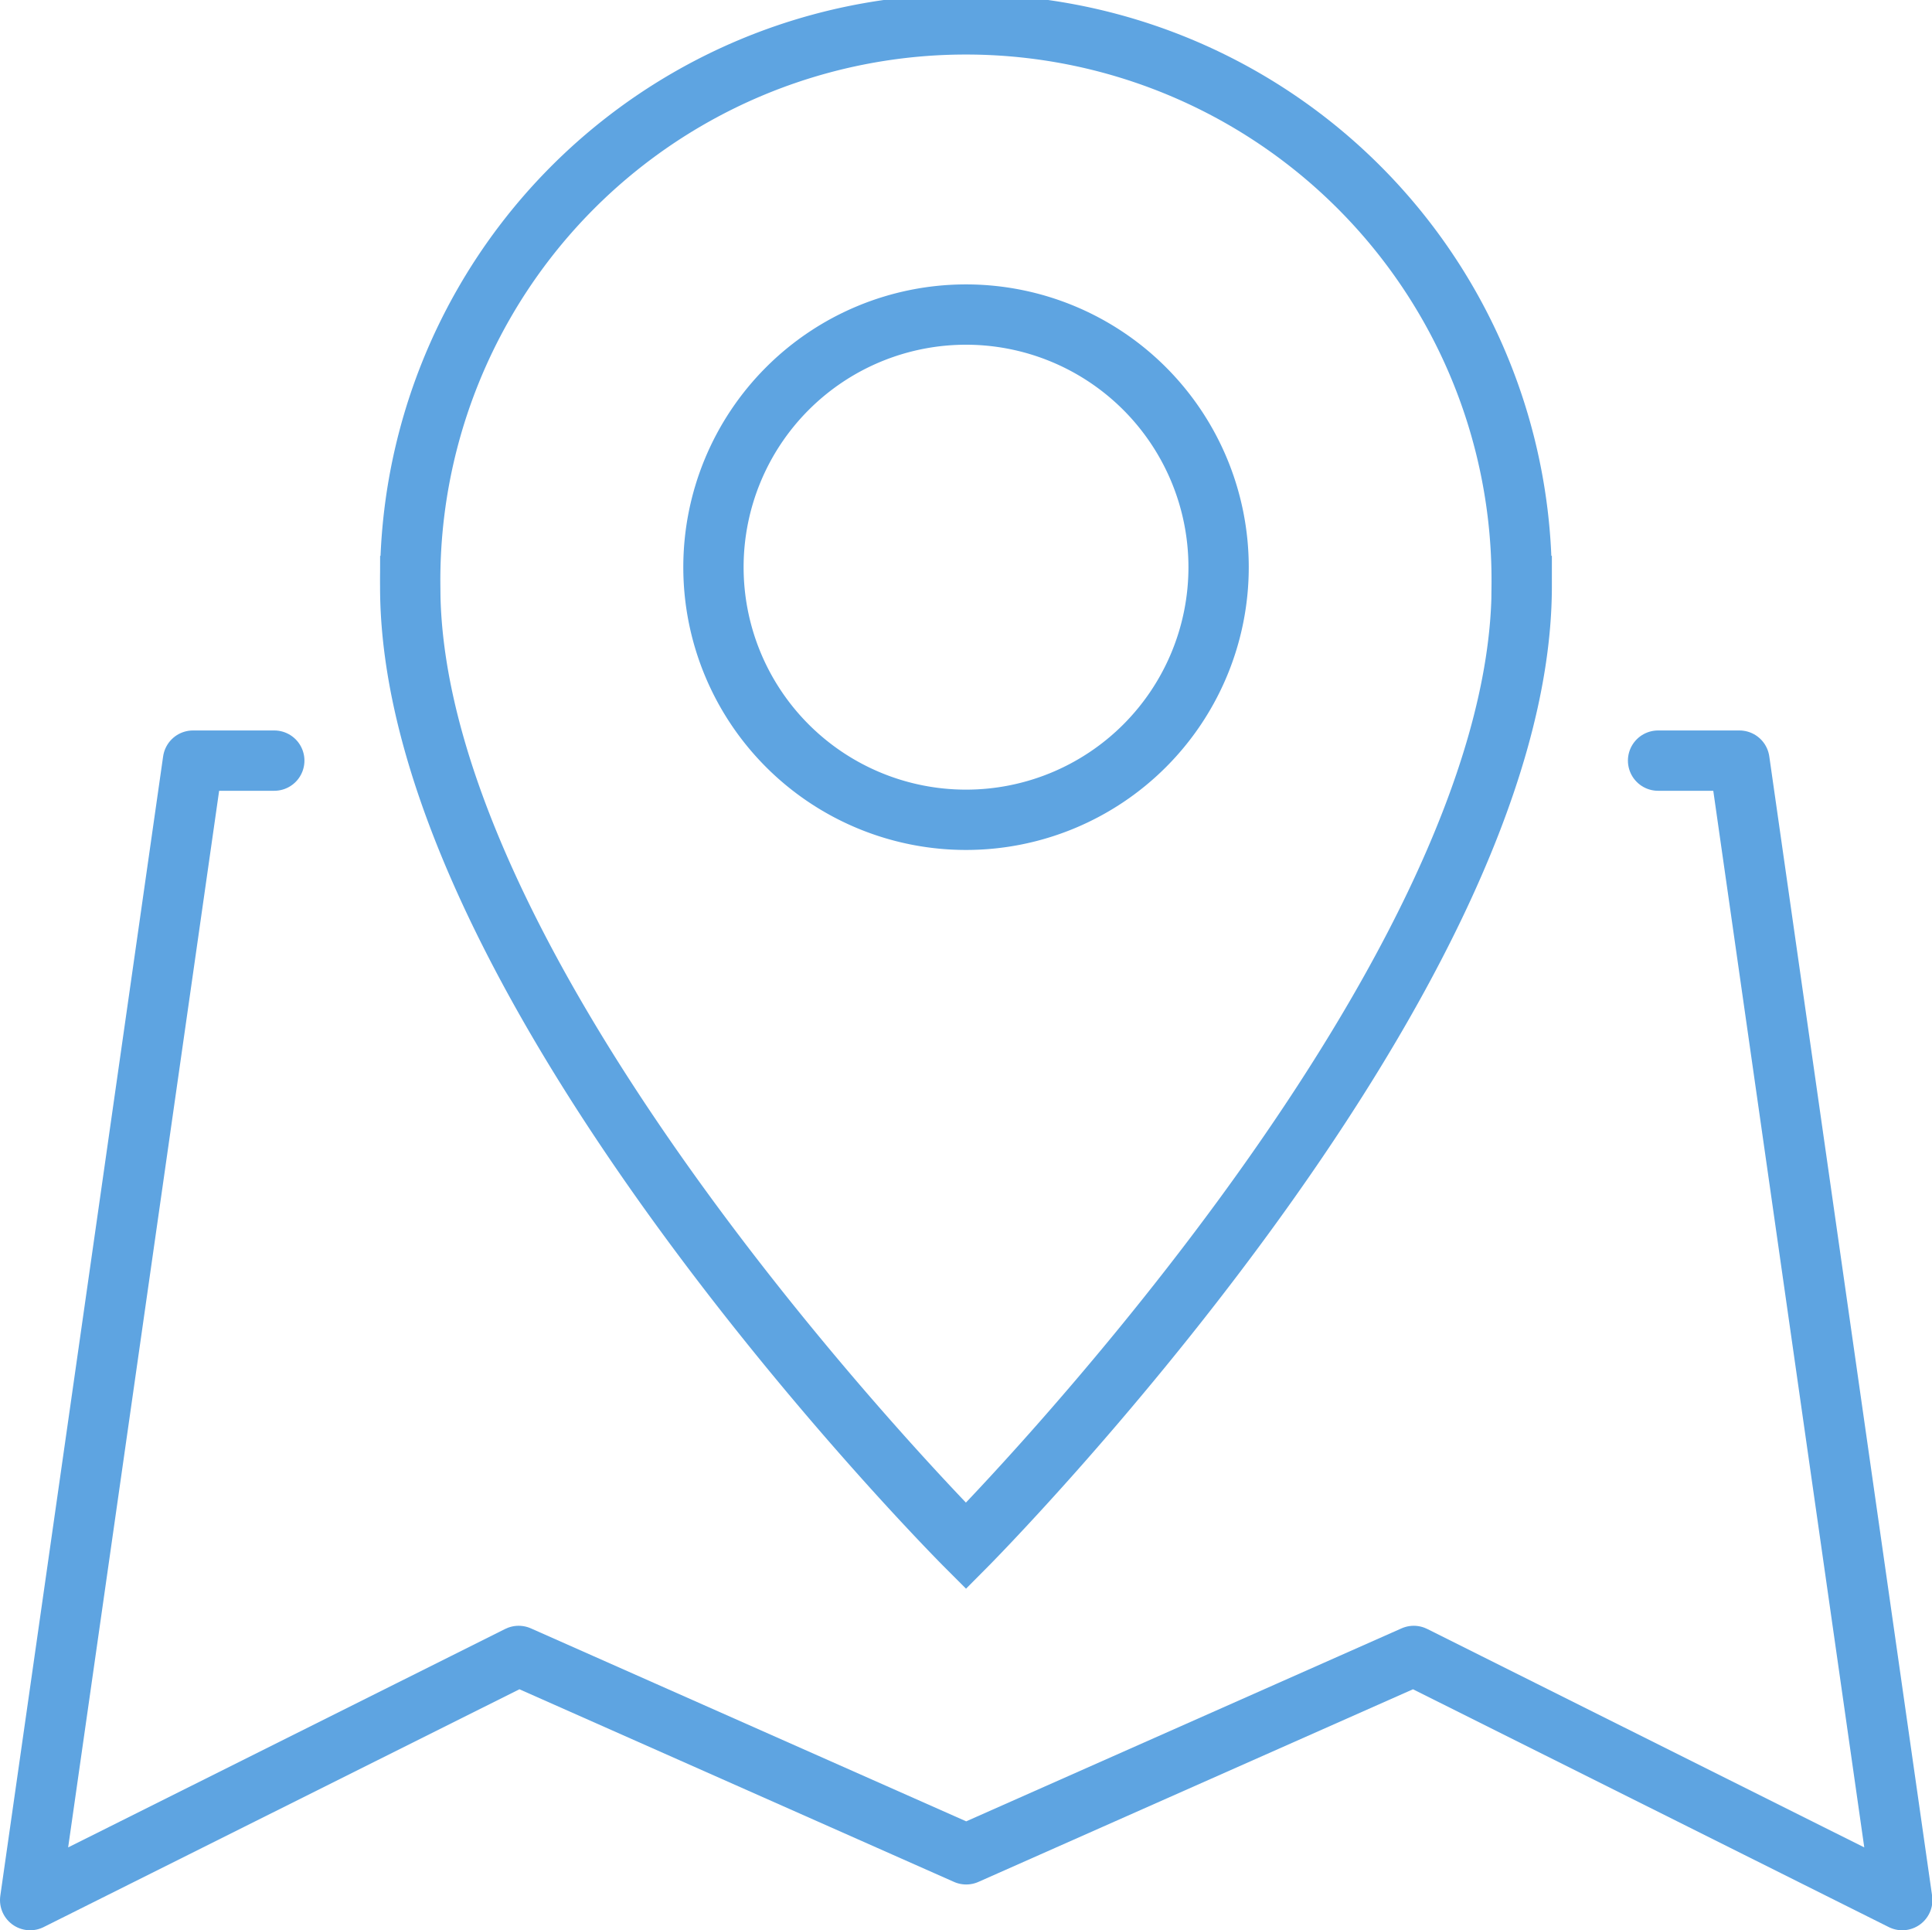
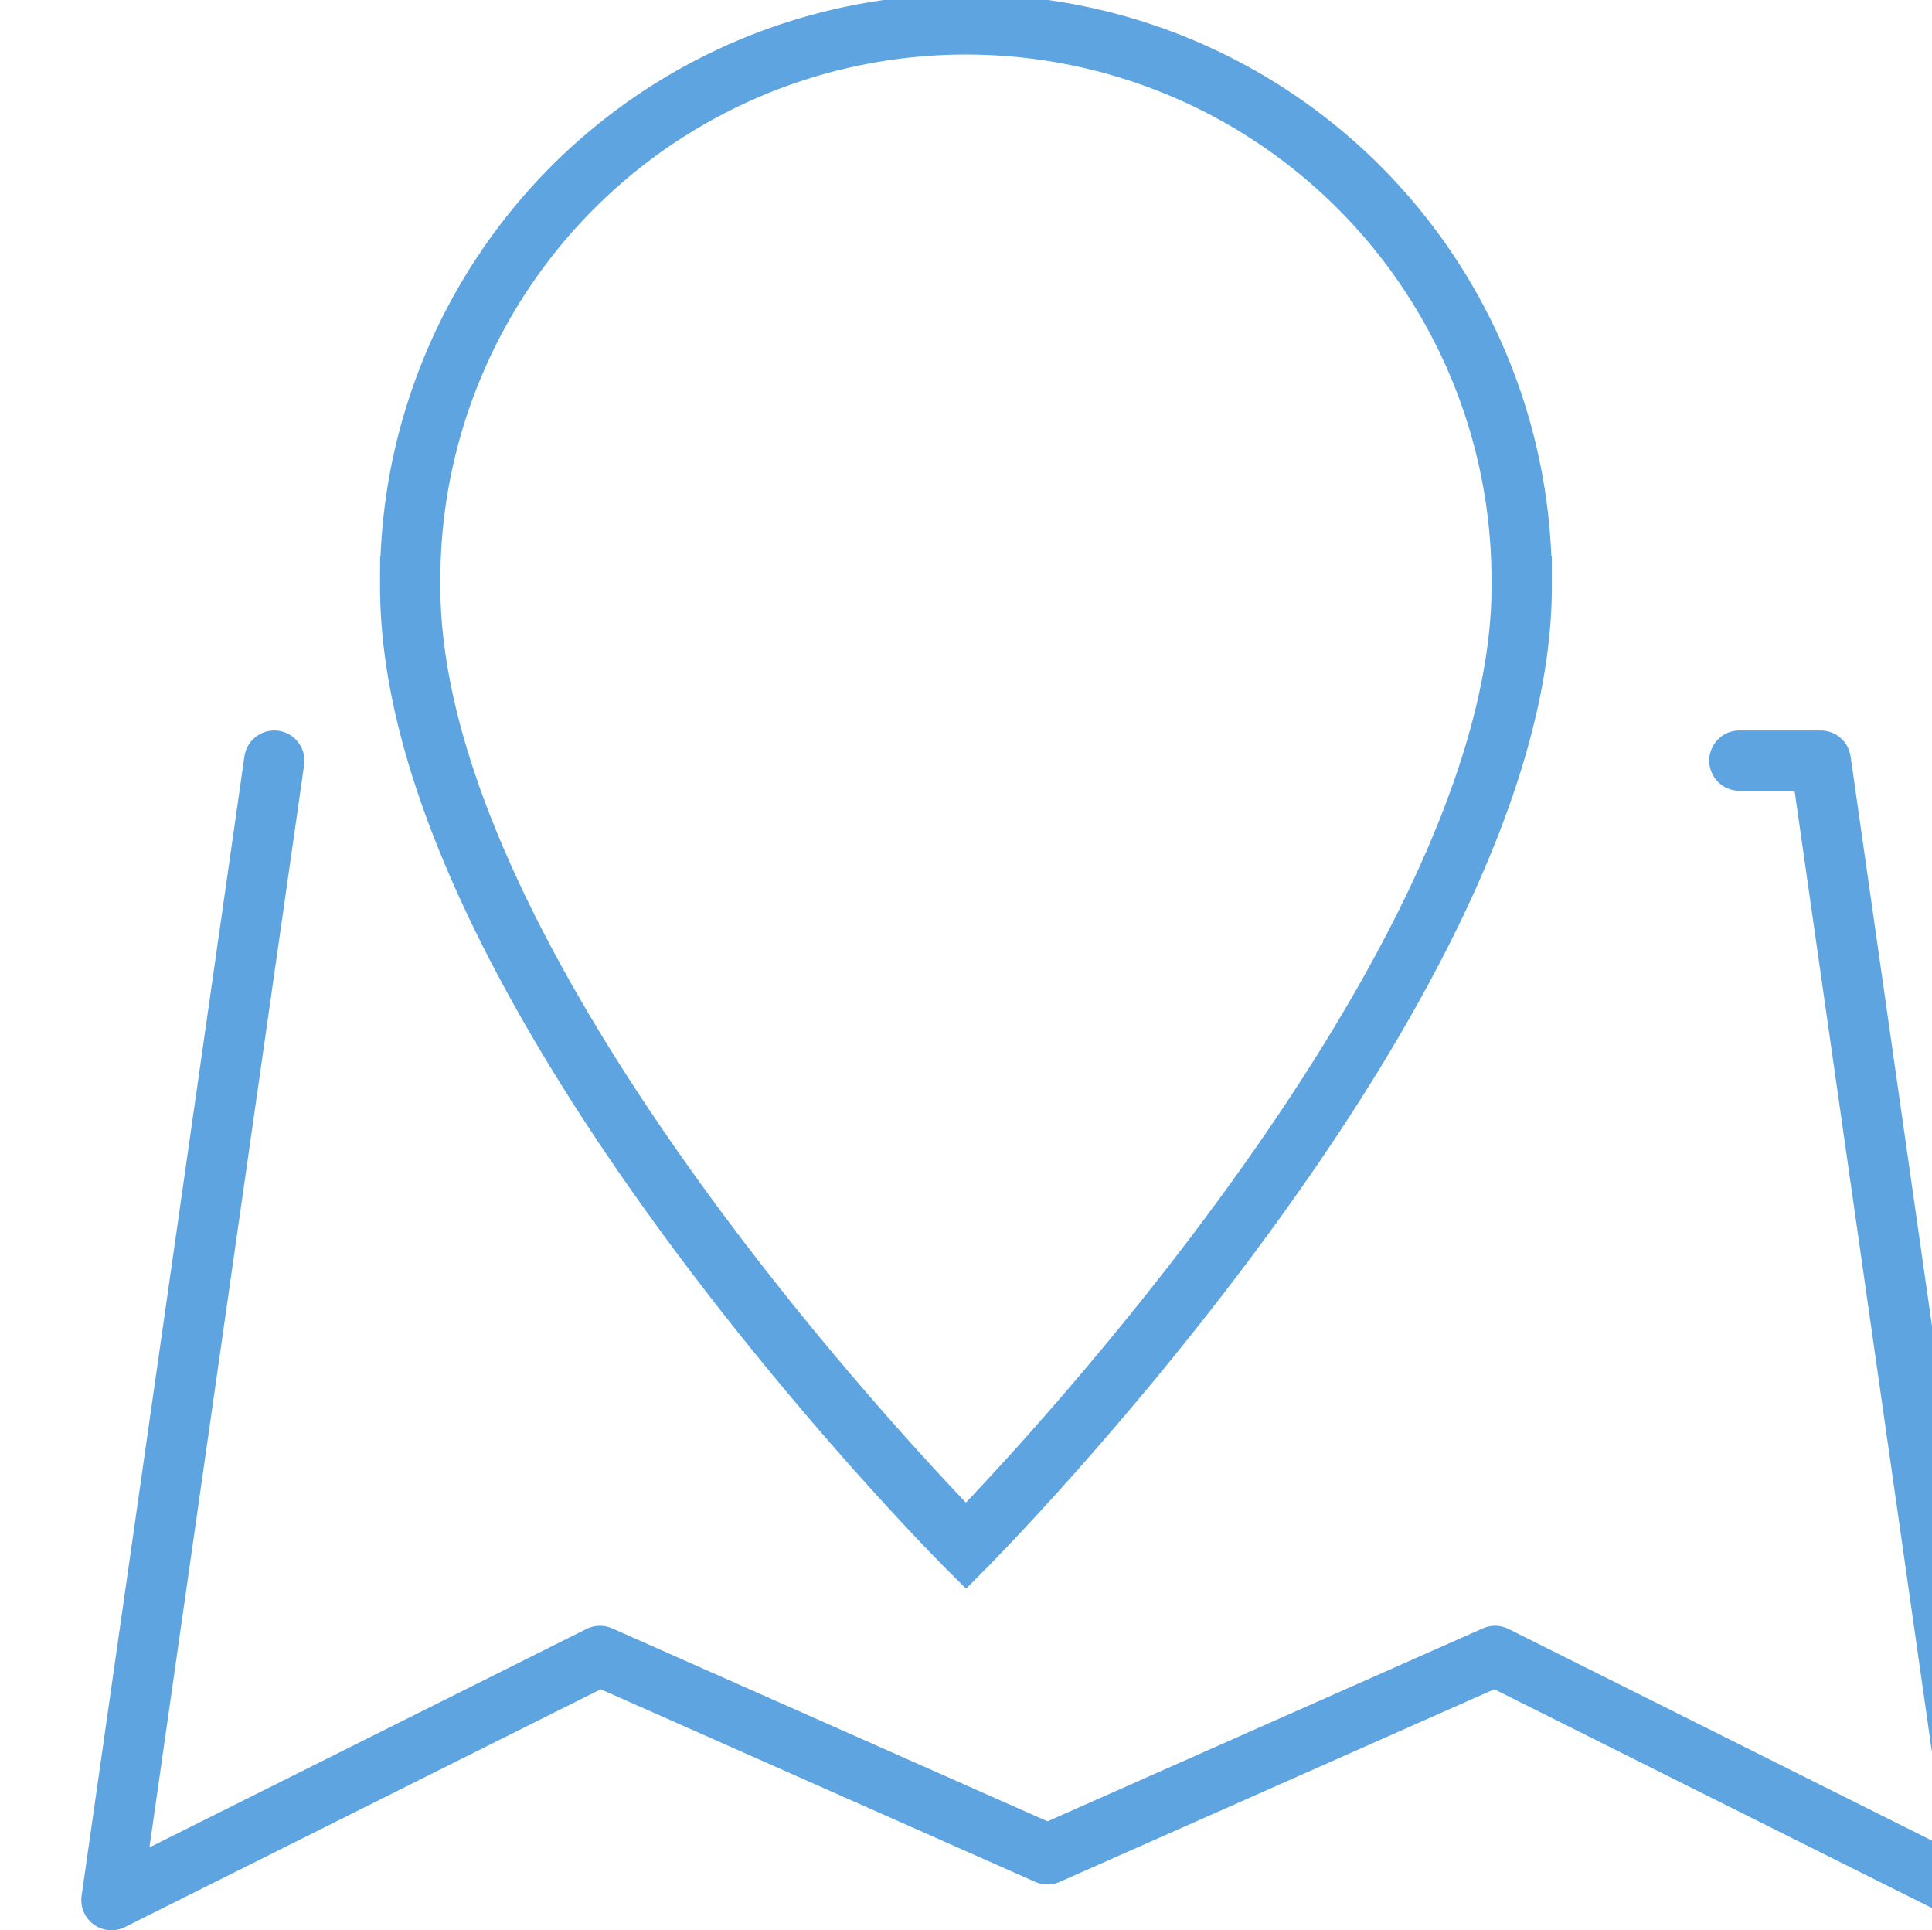
<svg xmlns="http://www.w3.org/2000/svg" height="32.001" viewBox="0 0 32.035 32.001" width="32.035">
  <g fill="none" stroke="#5ea4e1">
-     <path d="m412.548 561.5h-1.348l-2.7 18.891 8.1-4.048 7.421 3.289 7.421-3.289 8.1 4.048-2.7-18.891h-1.349" stroke-linecap="round" stroke-linejoin="round" transform="translate(-408 -548.89)" />
+     <path d="m412.548 561.5l-2.7 18.891 8.1-4.048 7.421 3.289 7.421-3.289 8.1 4.048-2.7-18.891h-1.349" stroke-linecap="round" stroke-linejoin="round" transform="translate(-408 -548.89)" />
    <g stroke-miterlimit="10">
      <path d="m431.6 561.74c0 6.649-9.215 15.915-9.215 15.915s-9.227-9.227-9.215-15.915a9.215 9.215 0 1 1 18.429 0z" transform="translate(-406.368 -552.025)" />
-       <path d="m425.273 560.207a4.188 4.188 0 1 1 -4.188-4.188 4.189 4.189 0 0 1 4.188 4.188z" transform="translate(-405.067 -550.804)" />
    </g>
  </g>
</svg>